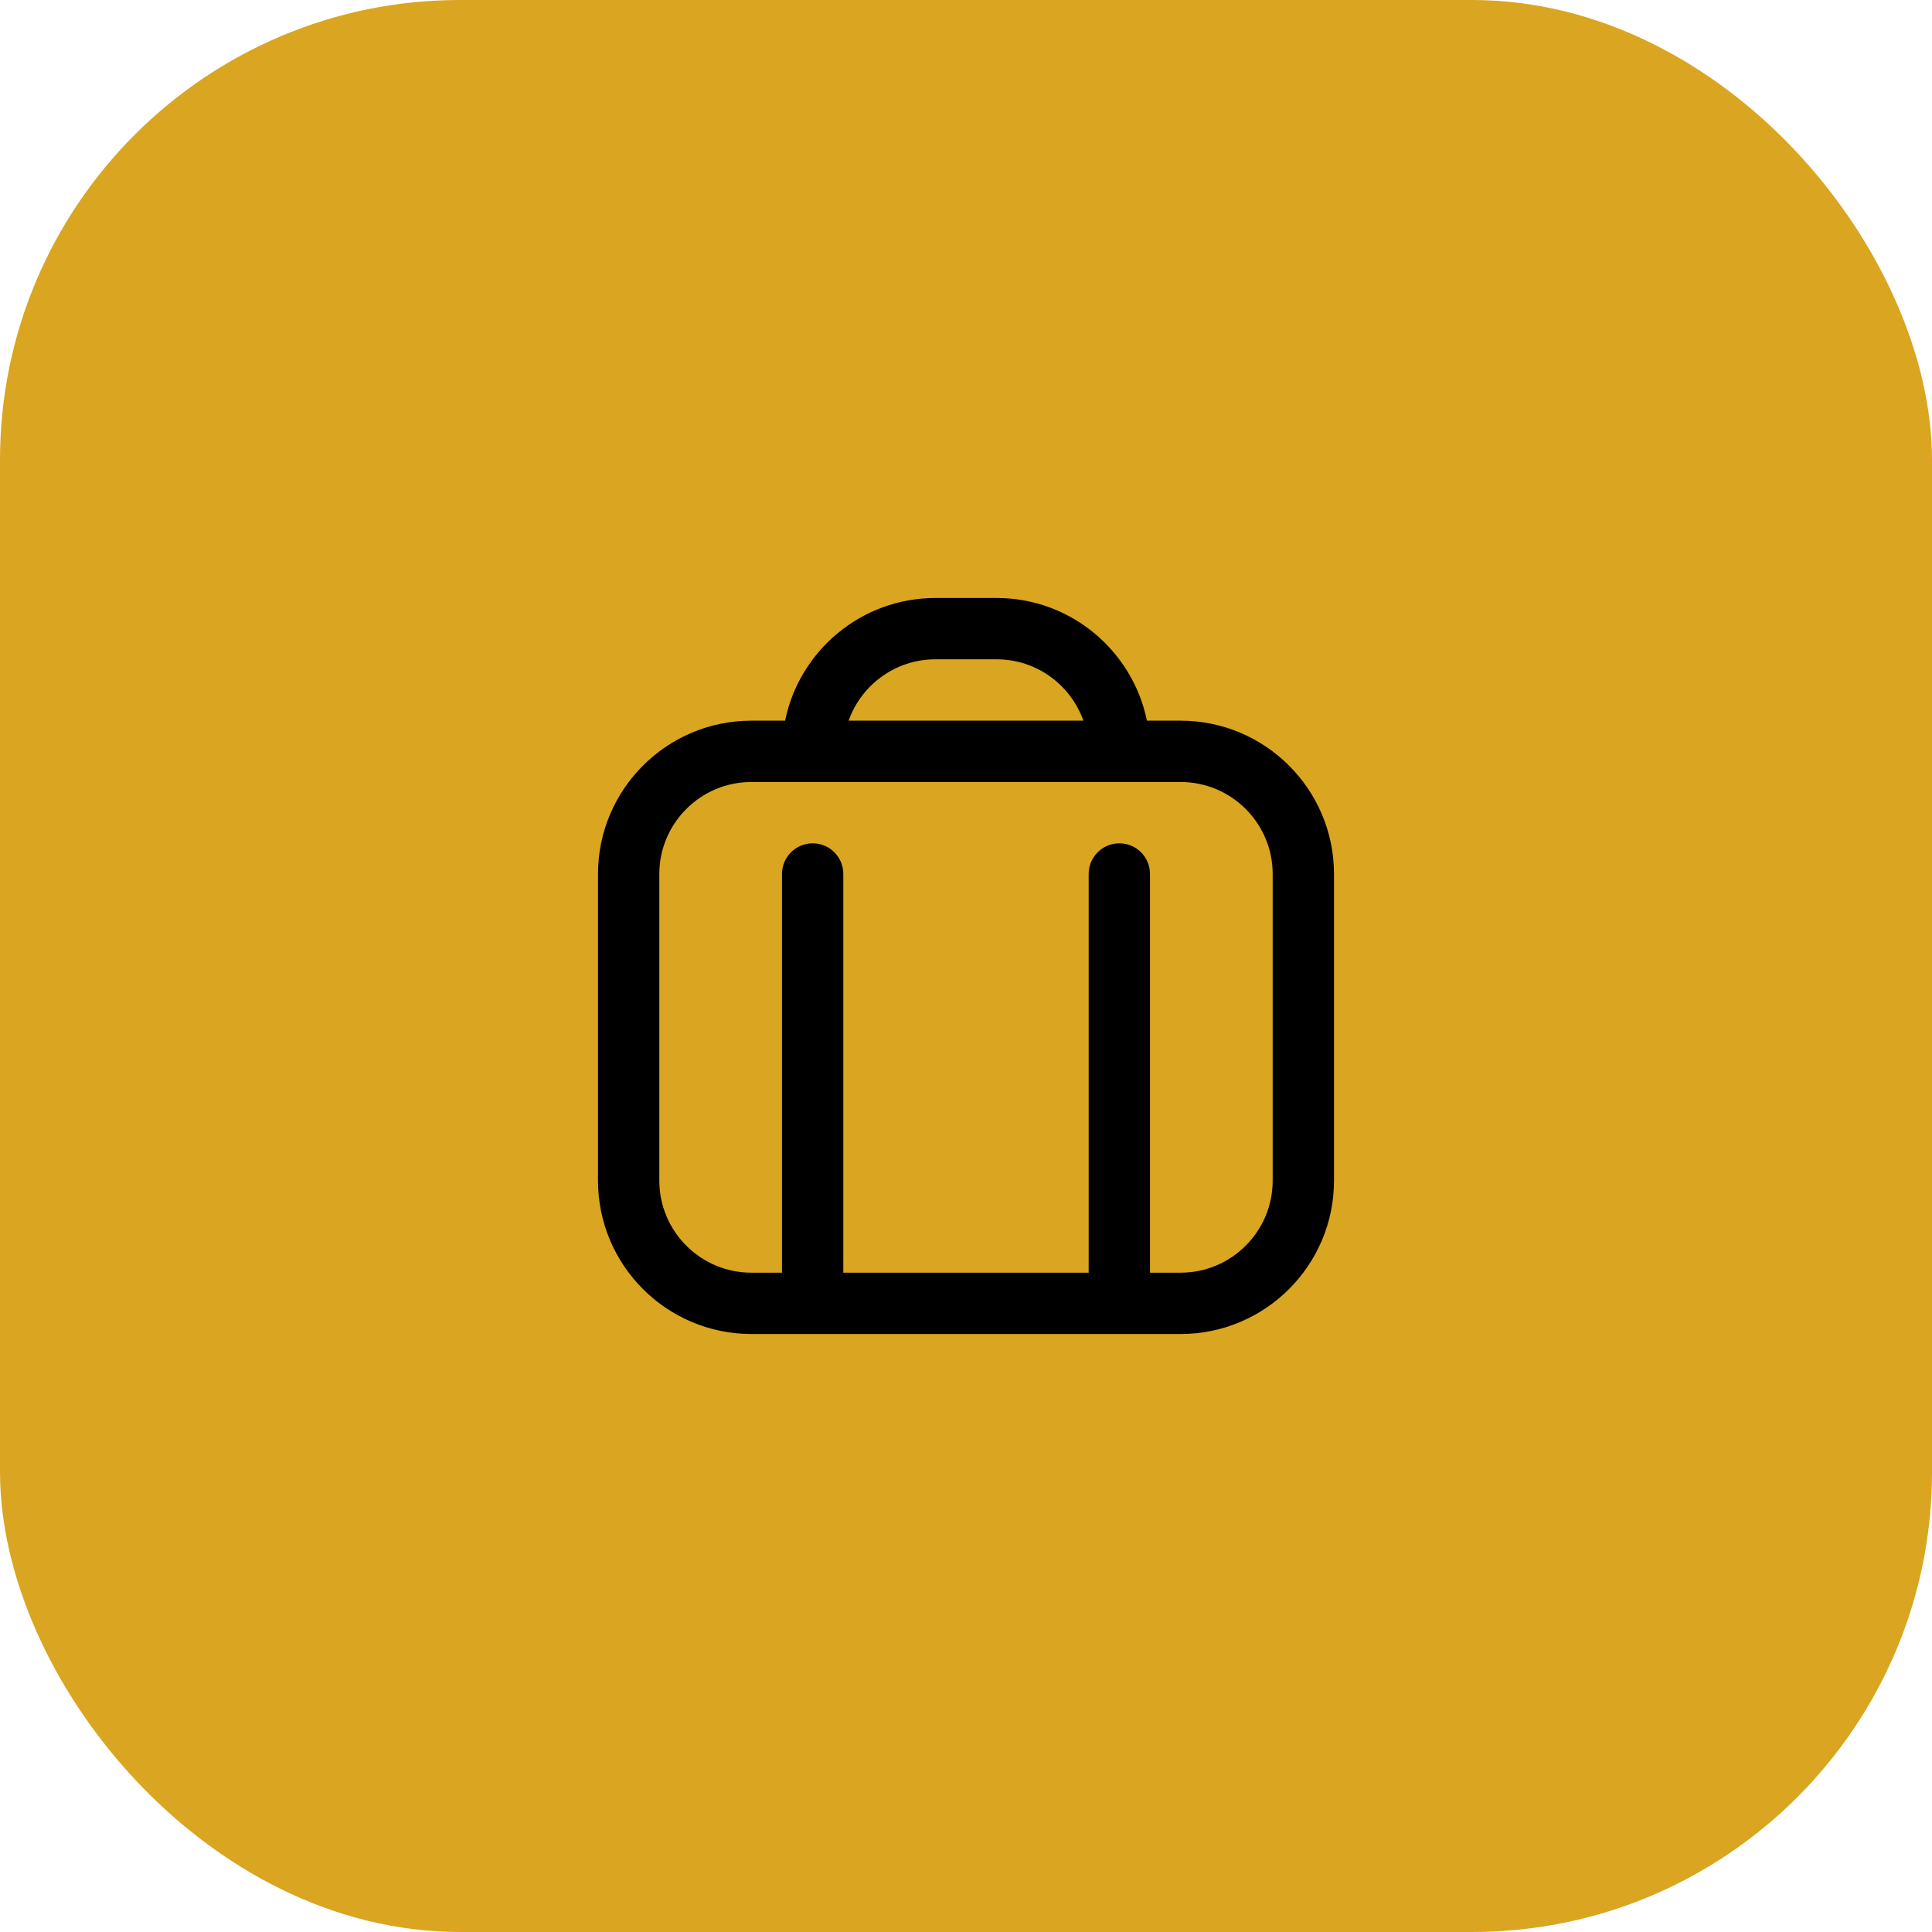
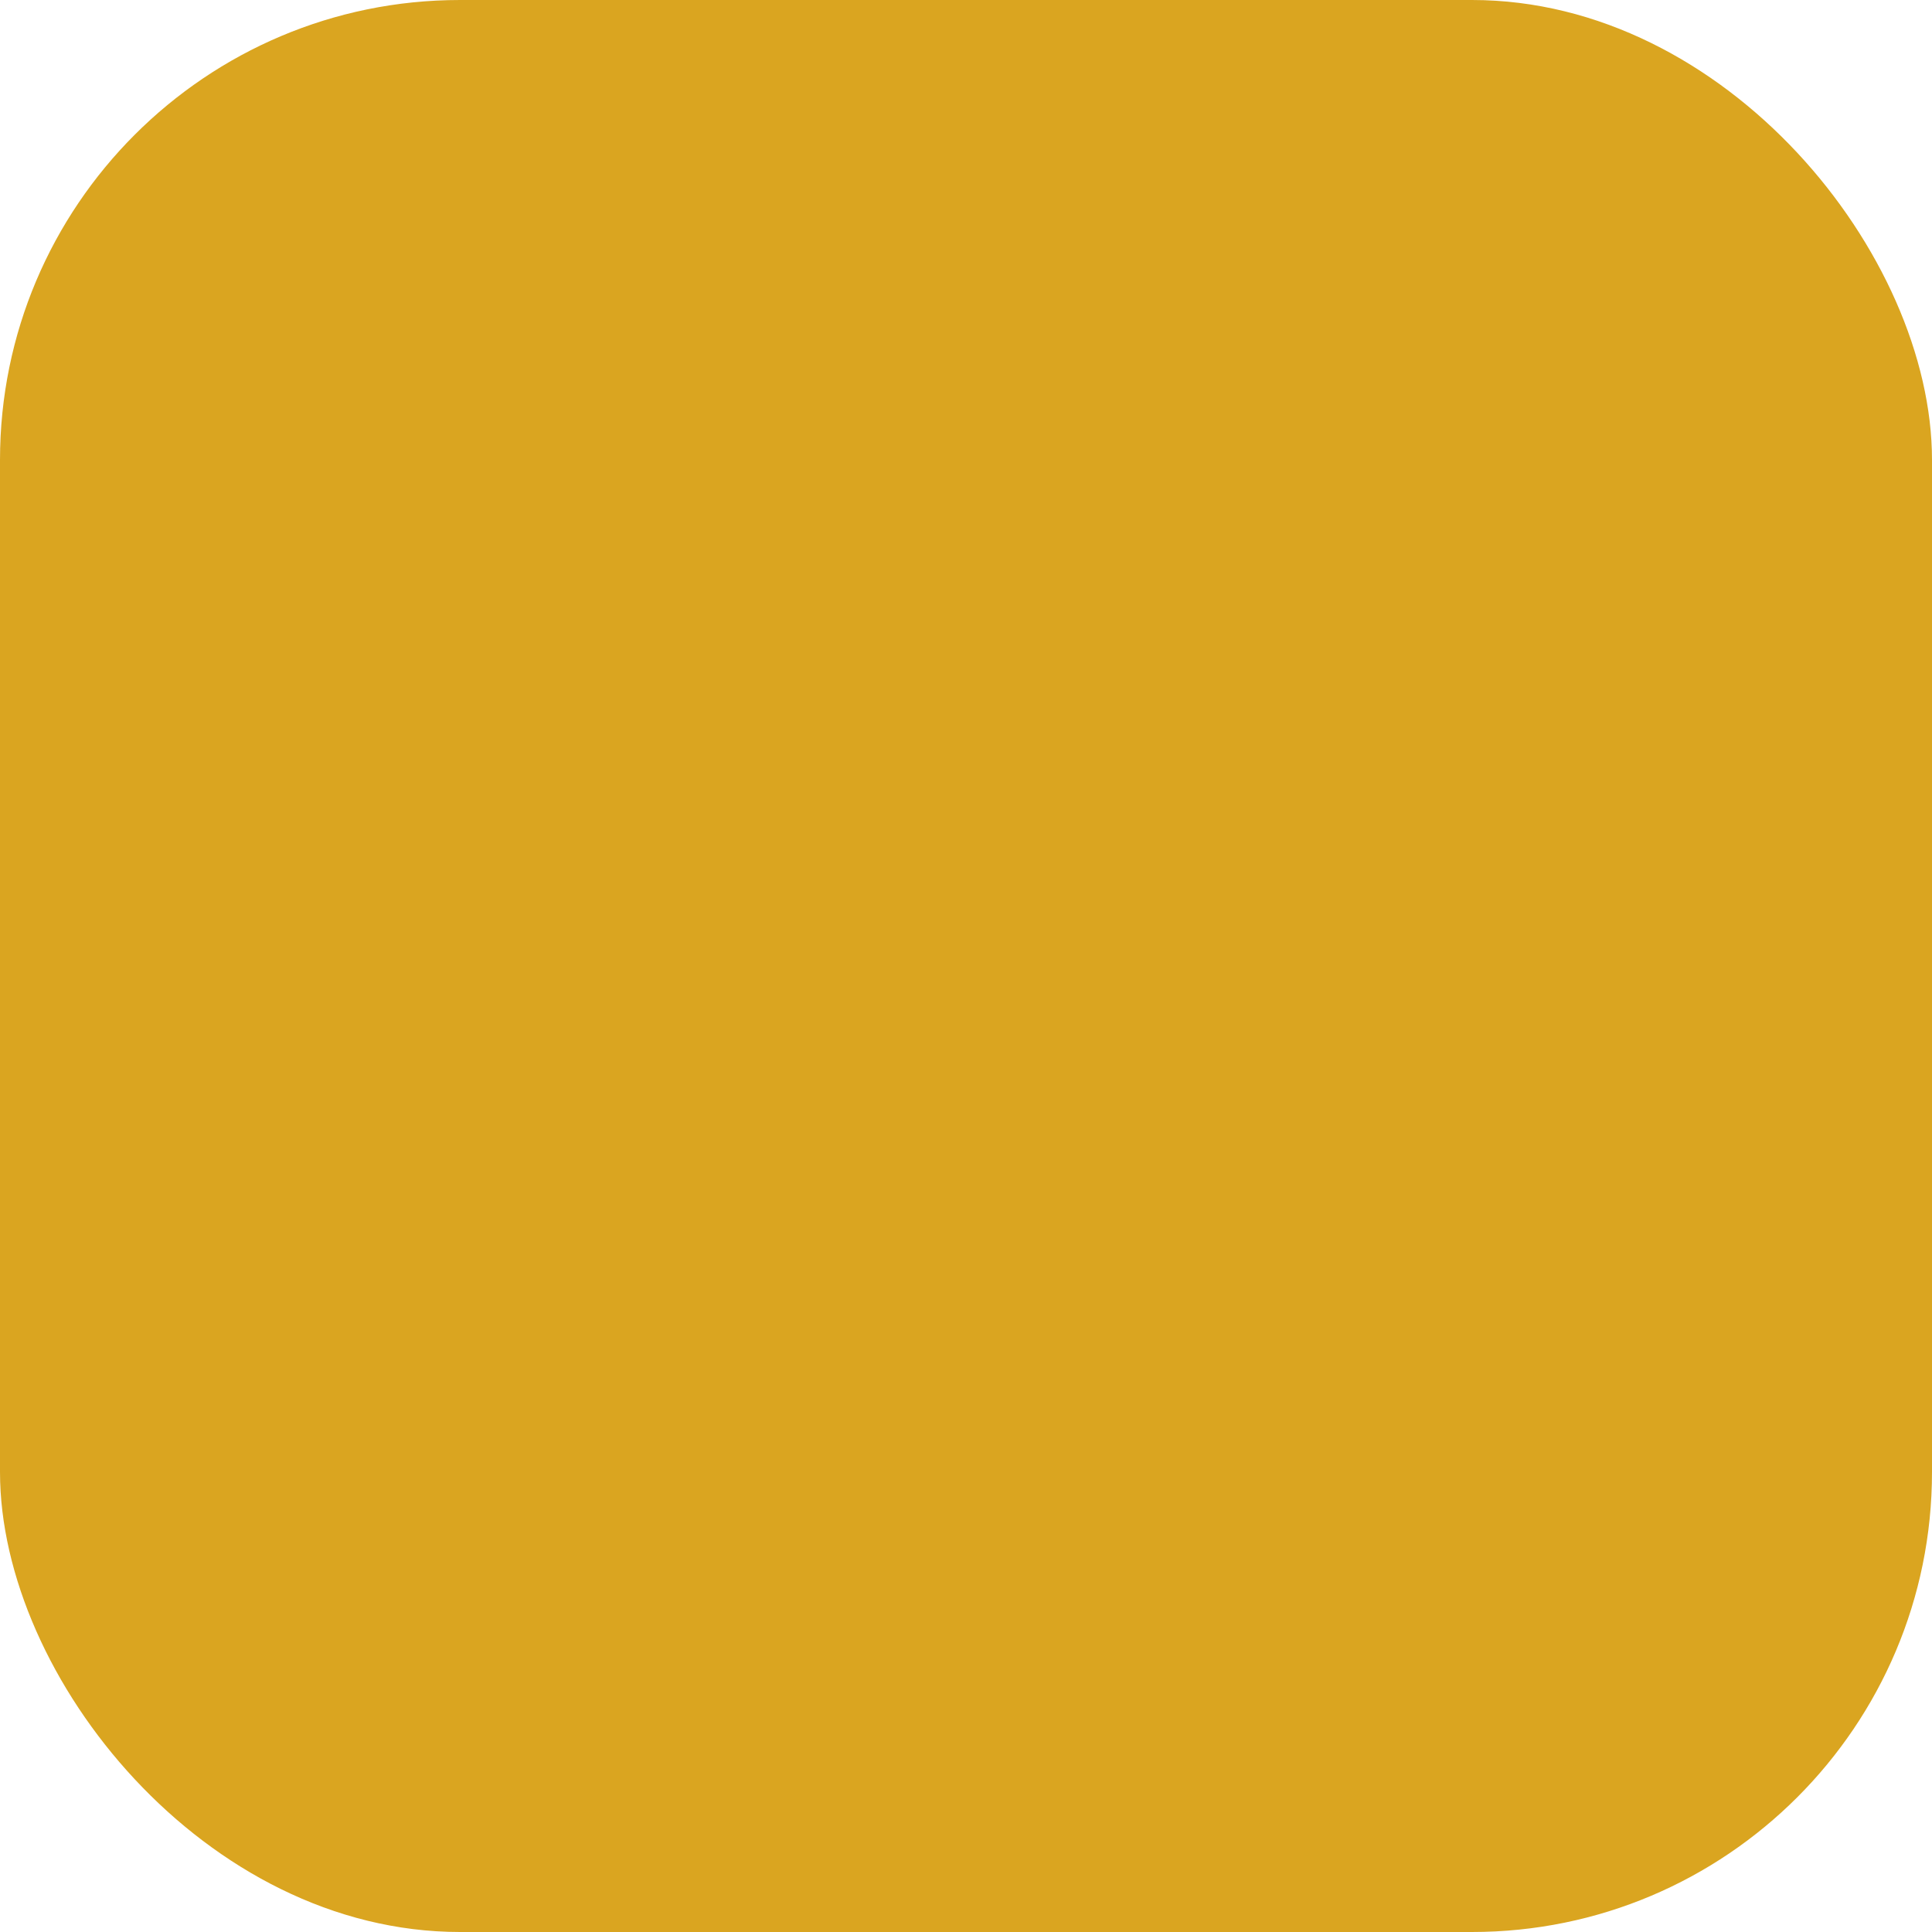
<svg xmlns="http://www.w3.org/2000/svg" width="42" height="42" viewBox="0 0 42 42" fill="none">
  <rect width="42" height="42" rx="10" fill="#DAA520" />
-   <path d="M25.667 15.667H24.933C24.623 14.147 23.276 13 21.667 13H20.333C18.724 13 17.377 14.147 17.067 15.667H16.333C14.495 15.667 13 17.162 13 19V25.667C13 27.505 14.495 29 16.333 29H25.667C27.505 29 29 27.505 29 25.667V19C29 17.162 27.505 15.667 25.667 15.667ZM20.333 14.333H21.667C22.536 14.333 23.277 14.891 23.552 15.667H18.448C18.723 14.891 19.464 14.333 20.333 14.333ZM27.667 25.667C27.667 26.769 26.769 27.667 25.667 27.667H25V19C25 18.631 24.702 18.333 24.333 18.333C23.965 18.333 23.667 18.631 23.667 19V27.667H18.333V19C18.333 18.631 18.035 18.333 17.667 18.333C17.299 18.333 17 18.631 17 19V27.667H16.333C15.231 27.667 14.333 26.769 14.333 25.667V19C14.333 17.897 15.231 17 16.333 17H25.667C26.769 17 27.667 17.897 27.667 19V25.667Z" fill="black" />
</svg>